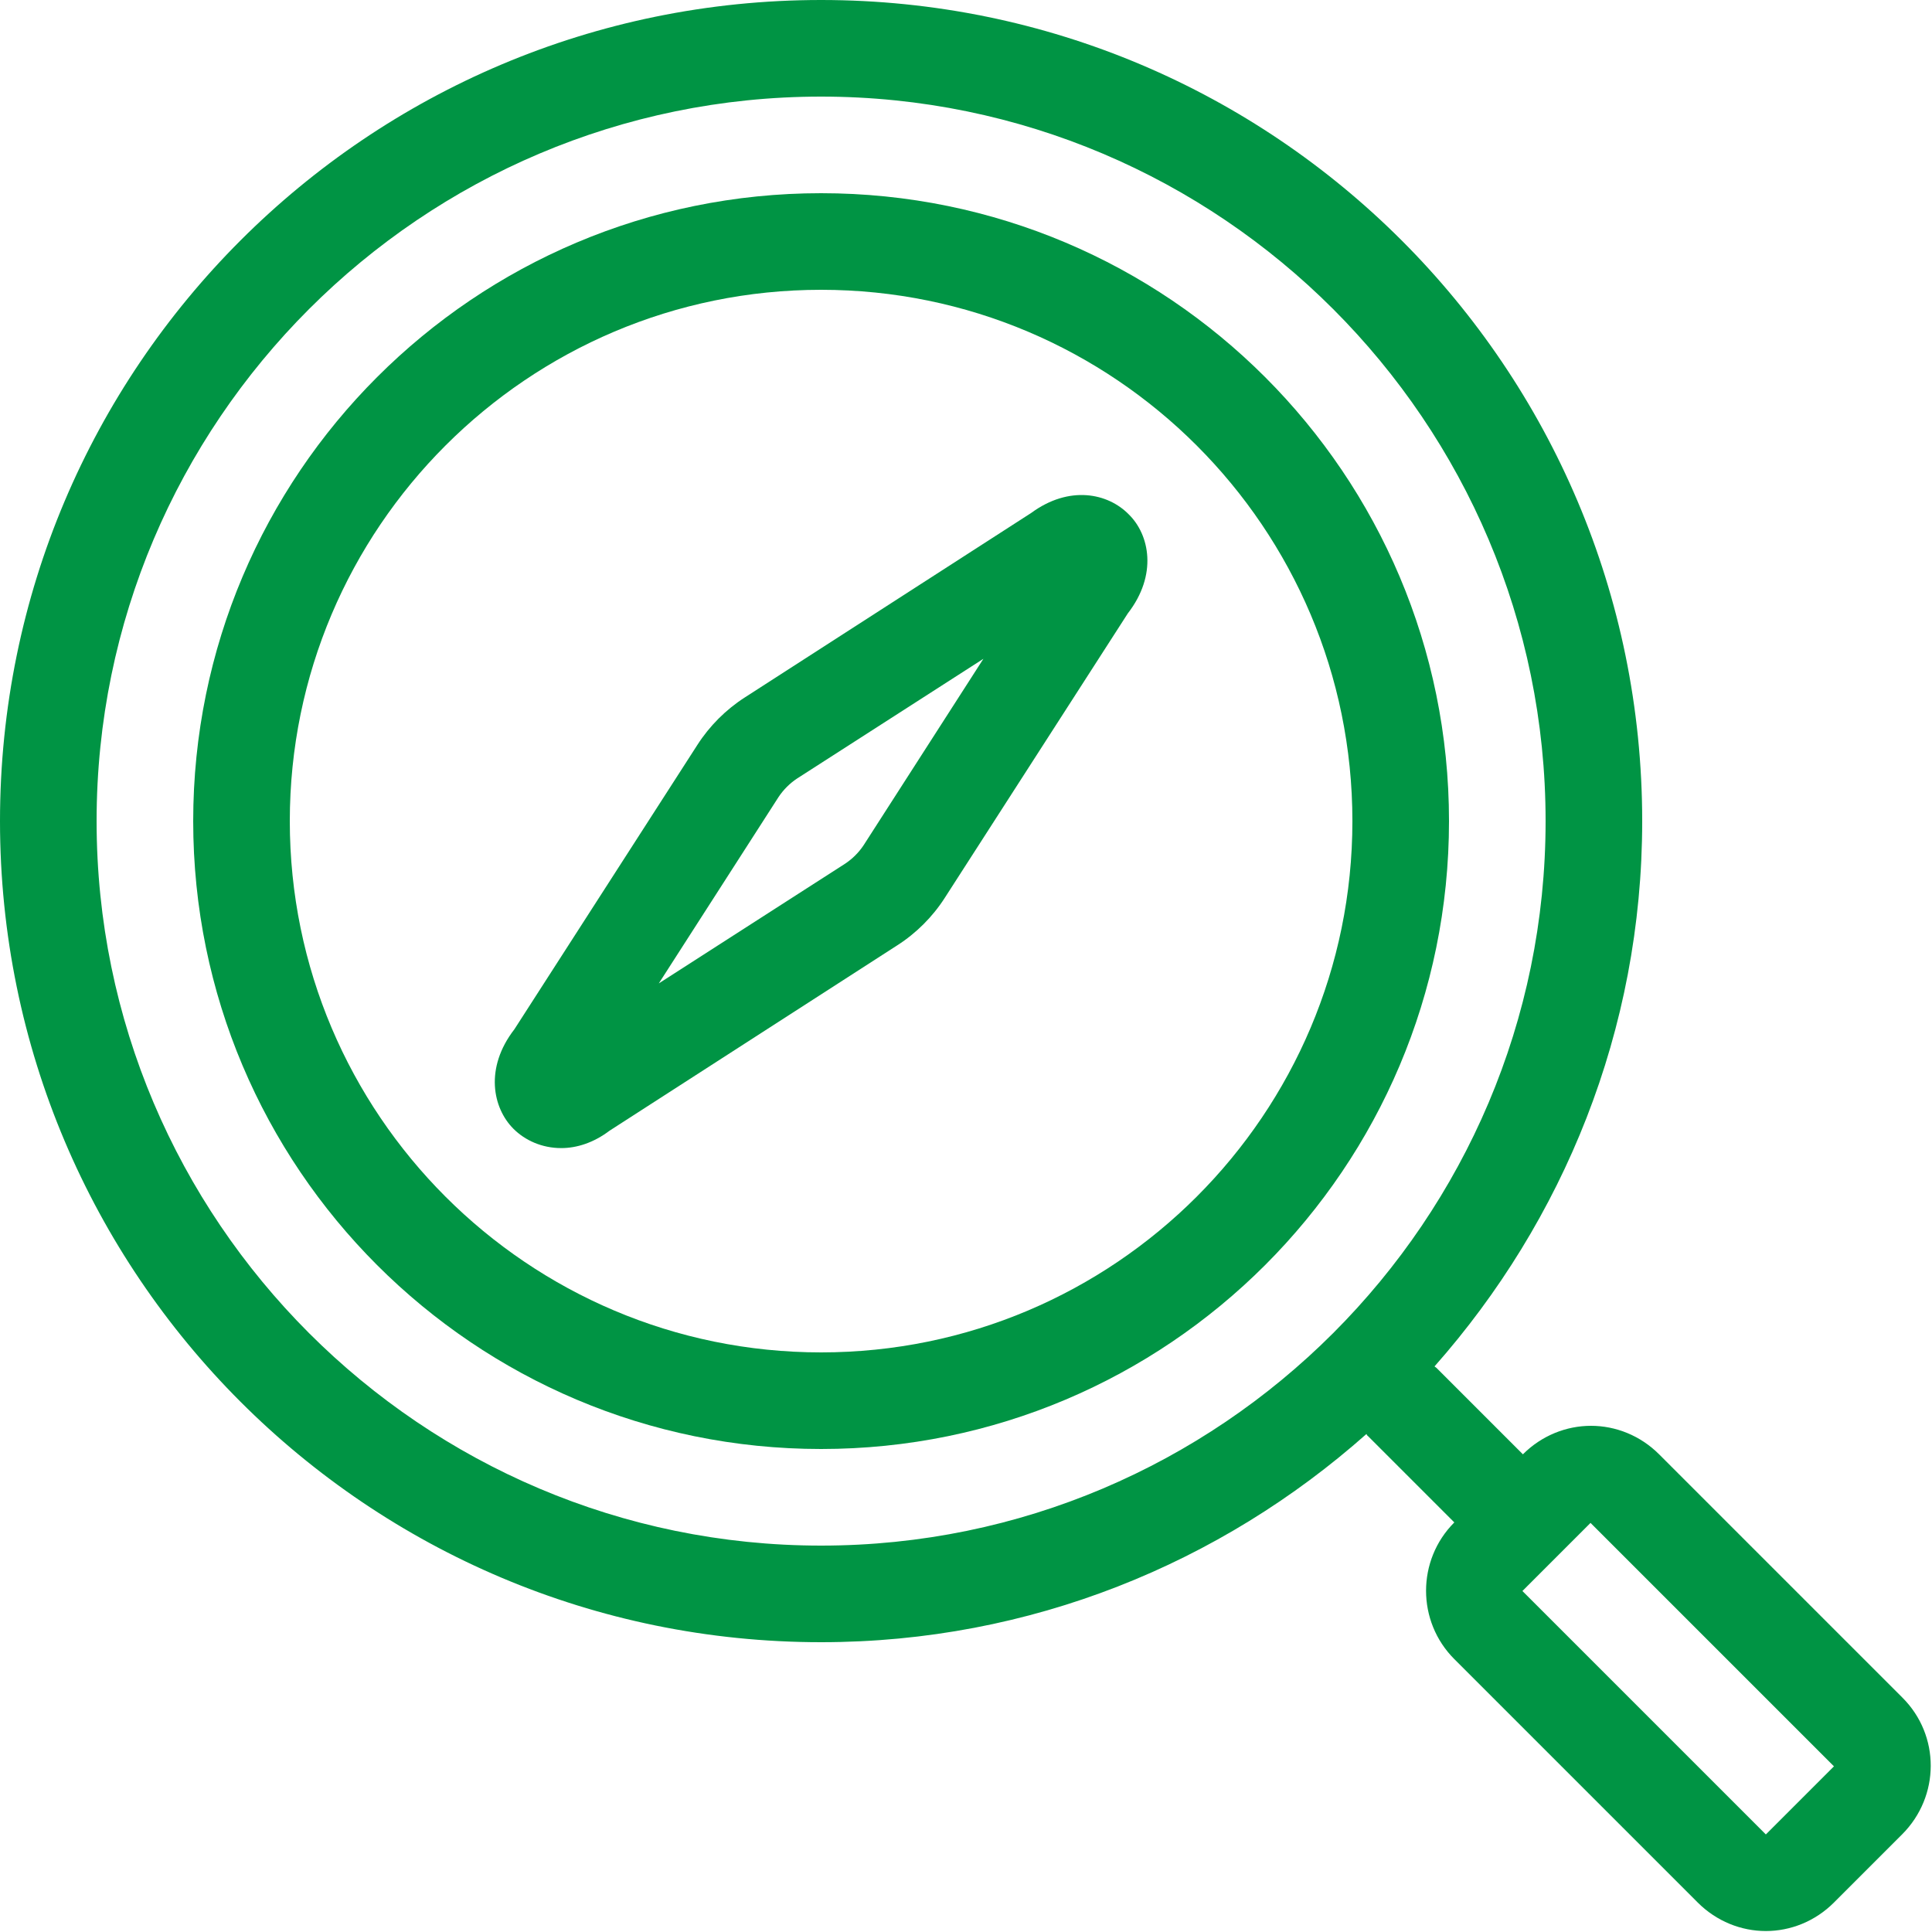
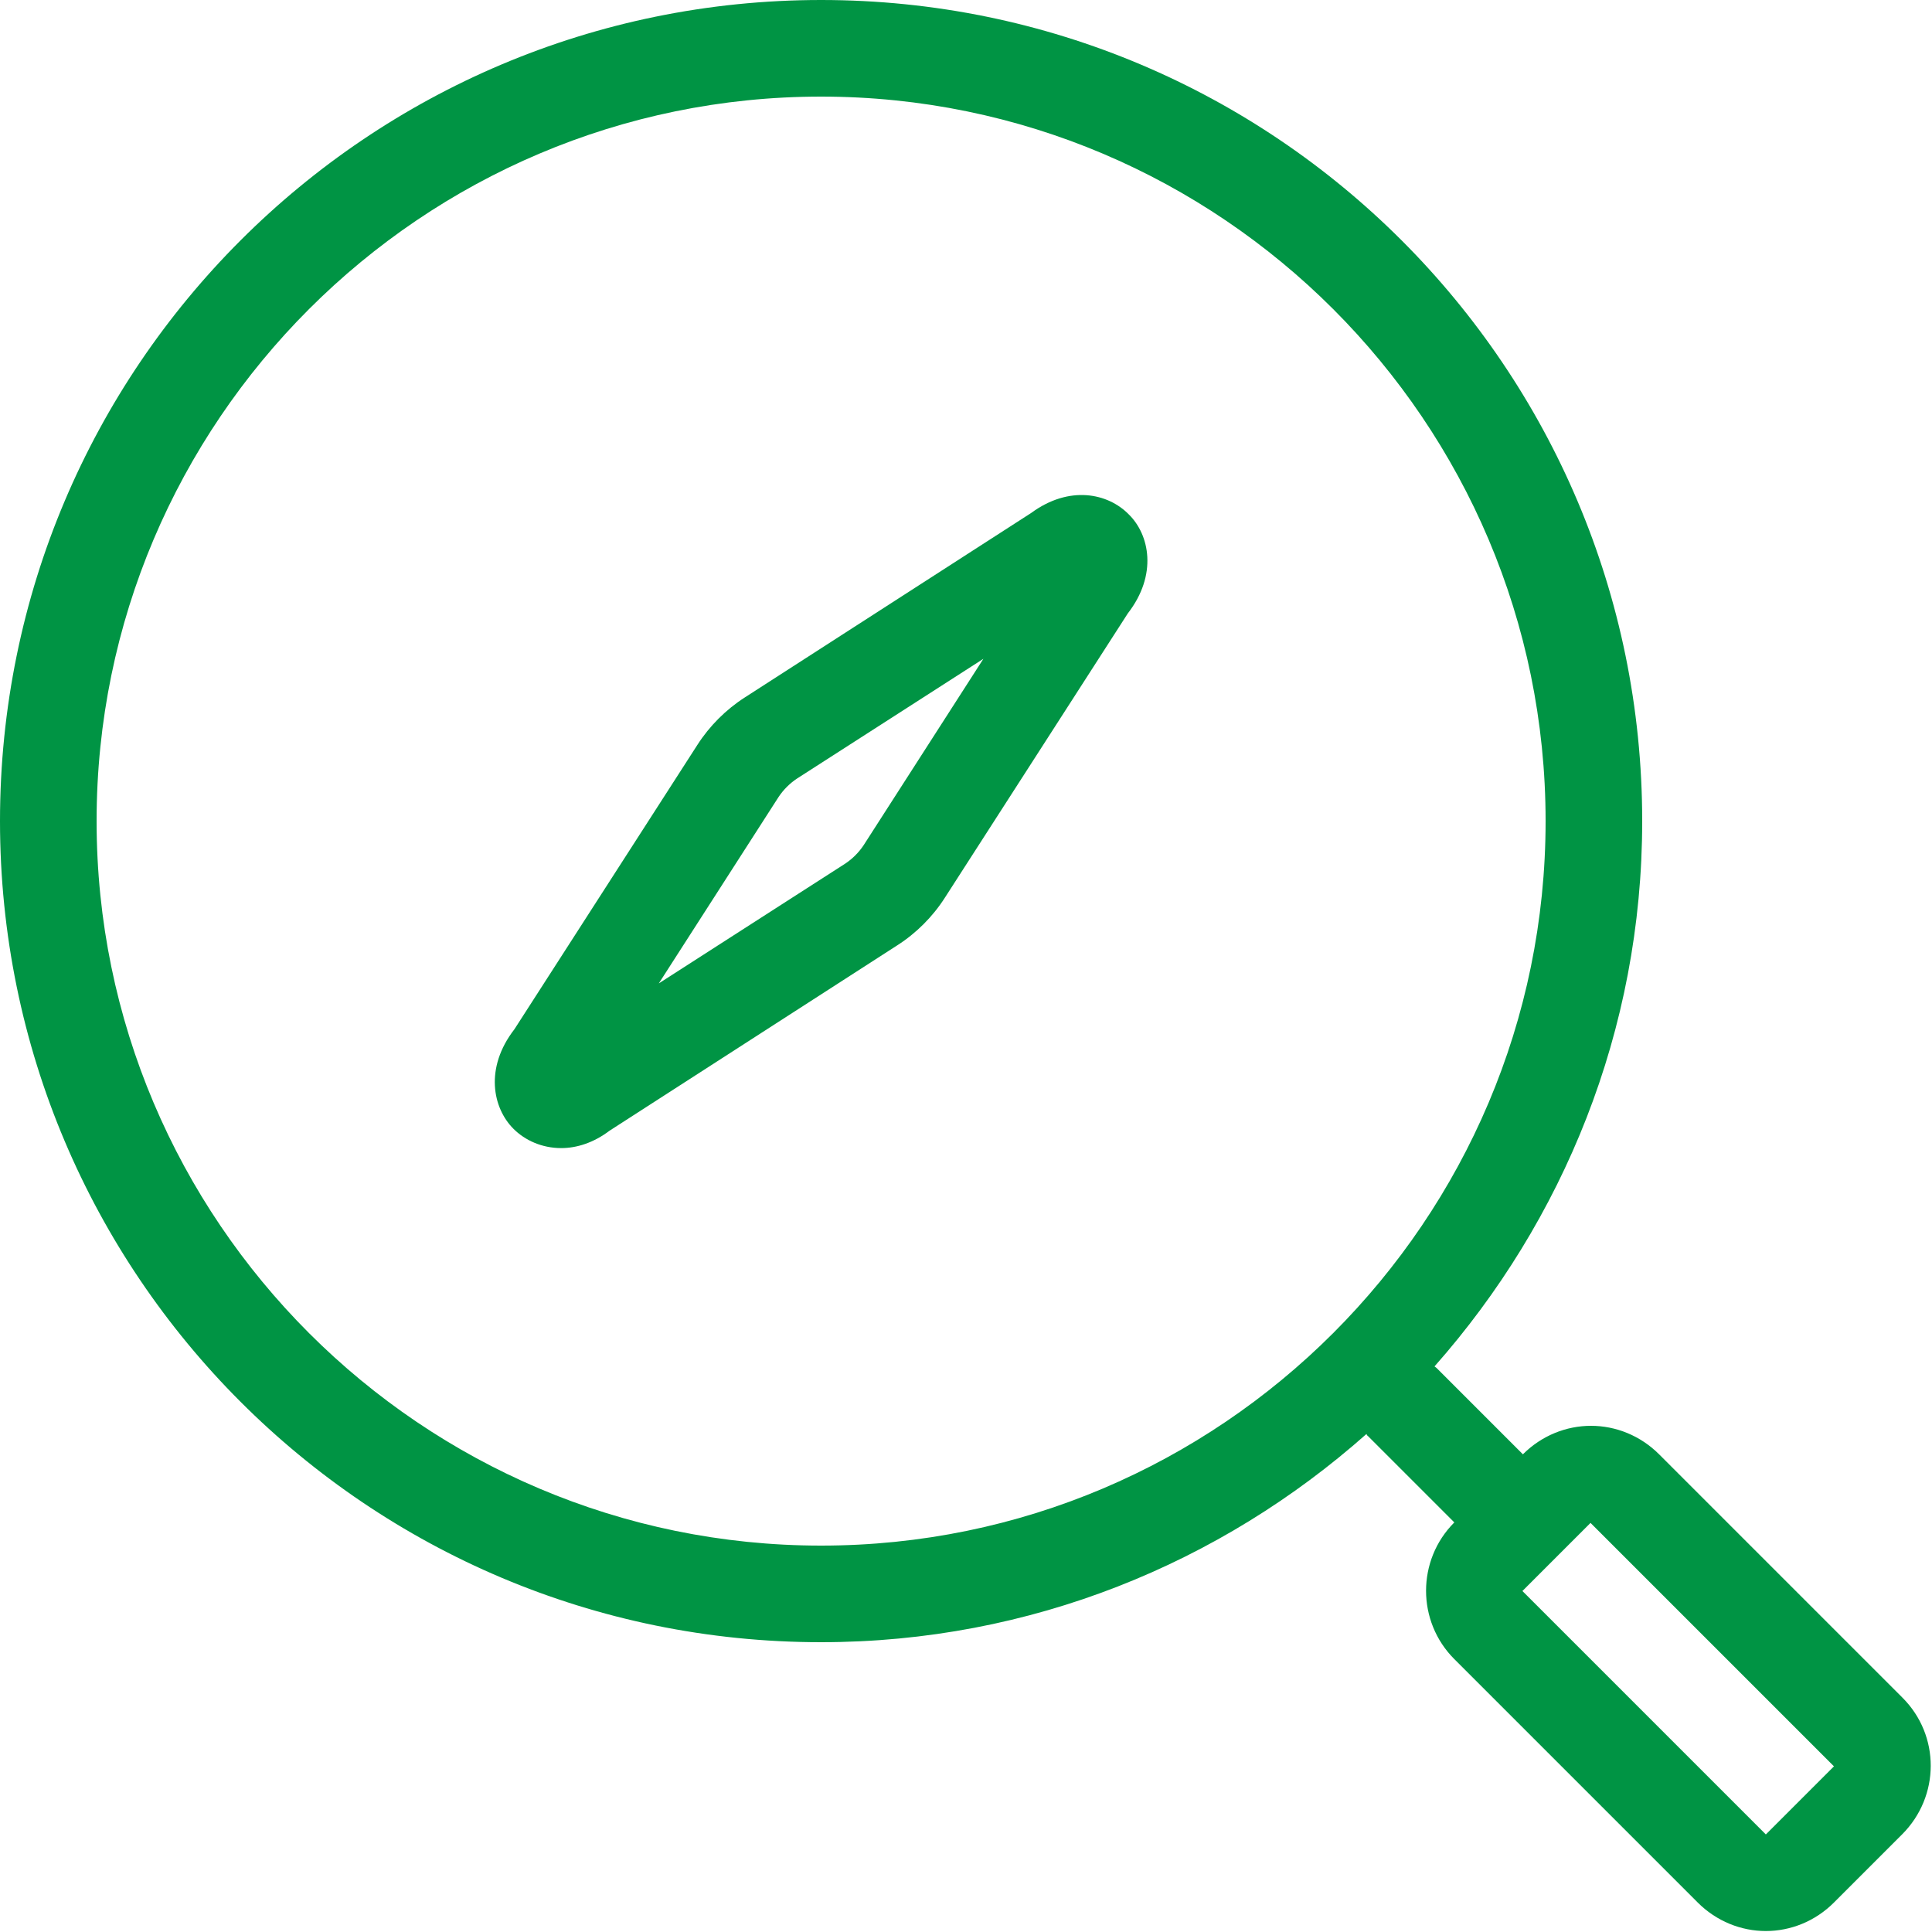
<svg xmlns="http://www.w3.org/2000/svg" width="40" height="40" viewBox="0 0 40 40" fill="none">
  <path d="M21.35 10.62L15.42 14.44C15.03 14.69 14.69 15.03 14.44 15.42L10.65 21.31C10.03 22.11 10.2 22.94 10.63 23.37C10.87 23.61 11.22 23.77 11.62 23.77C11.94 23.77 12.29 23.66 12.62 23.41L18.58 19.57C18.97 19.32 19.31 18.98 19.56 18.59L23.35 12.7C23.97 11.9 23.8 11.07 23.37 10.65C22.94 10.21 22.14 10.04 21.35 10.62ZM17.88 17.5C17.78 17.65 17.65 17.78 17.5 17.88L13.64 20.36L16.12 16.5C16.22 16.35 16.35 16.22 16.5 16.12L20.36 13.64L17.88 17.5Z" fill="#009444" />
-   <path d="M17 4C9.82 4 4 9.82 4 17C4 24.18 9.82 30 17 30C24.18 30 30 24.18 30 17C30 9.82 24.18 4 17 4ZM17 28C10.93 28 6 23.07 6 17C6 10.93 10.93 6 17 6C23.07 6 28 10.93 28 17C28 23.07 23.07 28 17 28Z" fill="#009444" />
  <path d="M39.39 35.15L34.35 30.11C33.96 29.72 33.45 29.52 32.94 29.52C32.43 29.52 31.92 29.72 31.53 30.11L29.74 28.32C29.73 28.31 29.71 28.3 29.7 28.29C32.36 25.28 34 21.34 34 17C34 7.61 26.39 0 17 0C7.61 0 0 7.61 0 17C0 26.39 7.61 34 17 34C21.34 34 25.28 32.36 28.29 29.69C28.3 29.7 28.3 29.72 28.32 29.73L30.11 31.52C29.33 32.3 29.33 33.57 30.11 34.35L35.15 39.39C35.54 39.78 36.05 39.98 36.56 39.98C37.07 39.98 37.58 39.78 37.97 39.39L39.38 37.98C40.17 37.19 40.17 35.93 39.39 35.15ZM17 32C8.73 32 2 25.27 2 17C2 8.73 8.73 2 17 2C25.27 2 32 8.73 32 17C32 25.27 25.27 32 17 32ZM36.56 37.98L31.52 32.94L32.93 31.53L37.97 36.57L36.56 37.98Z" fill="#009444" />
</svg>